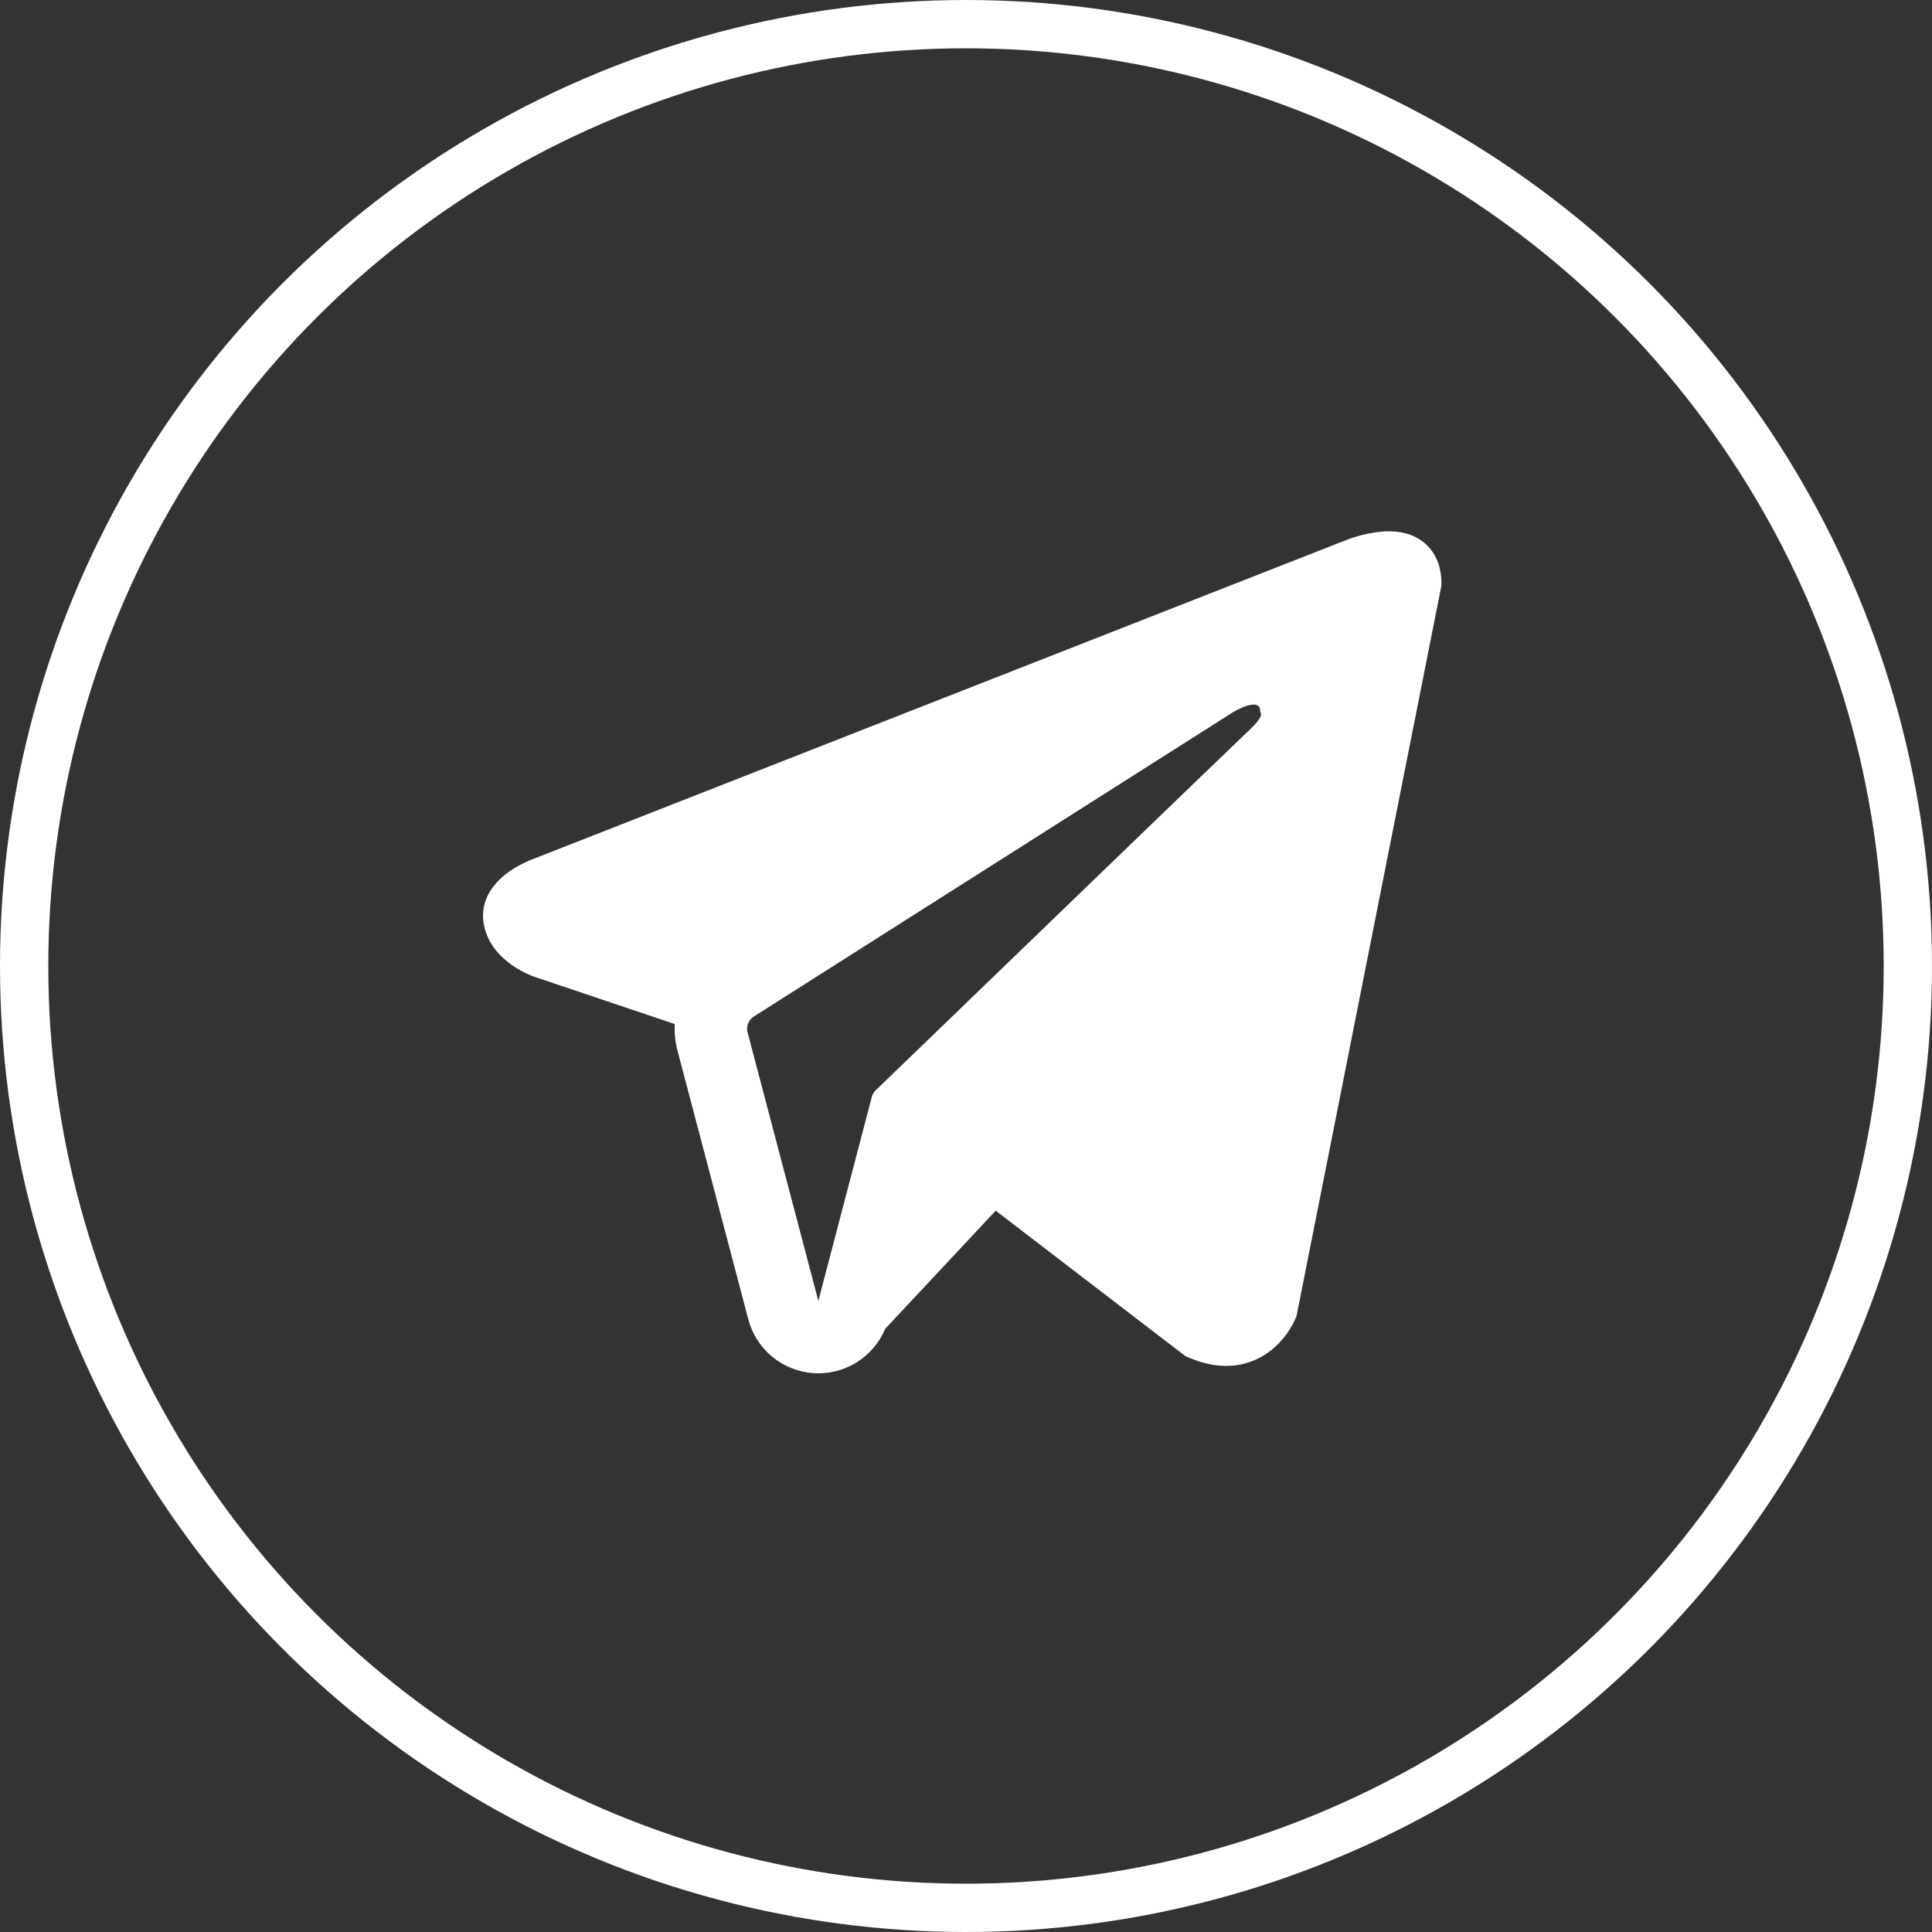
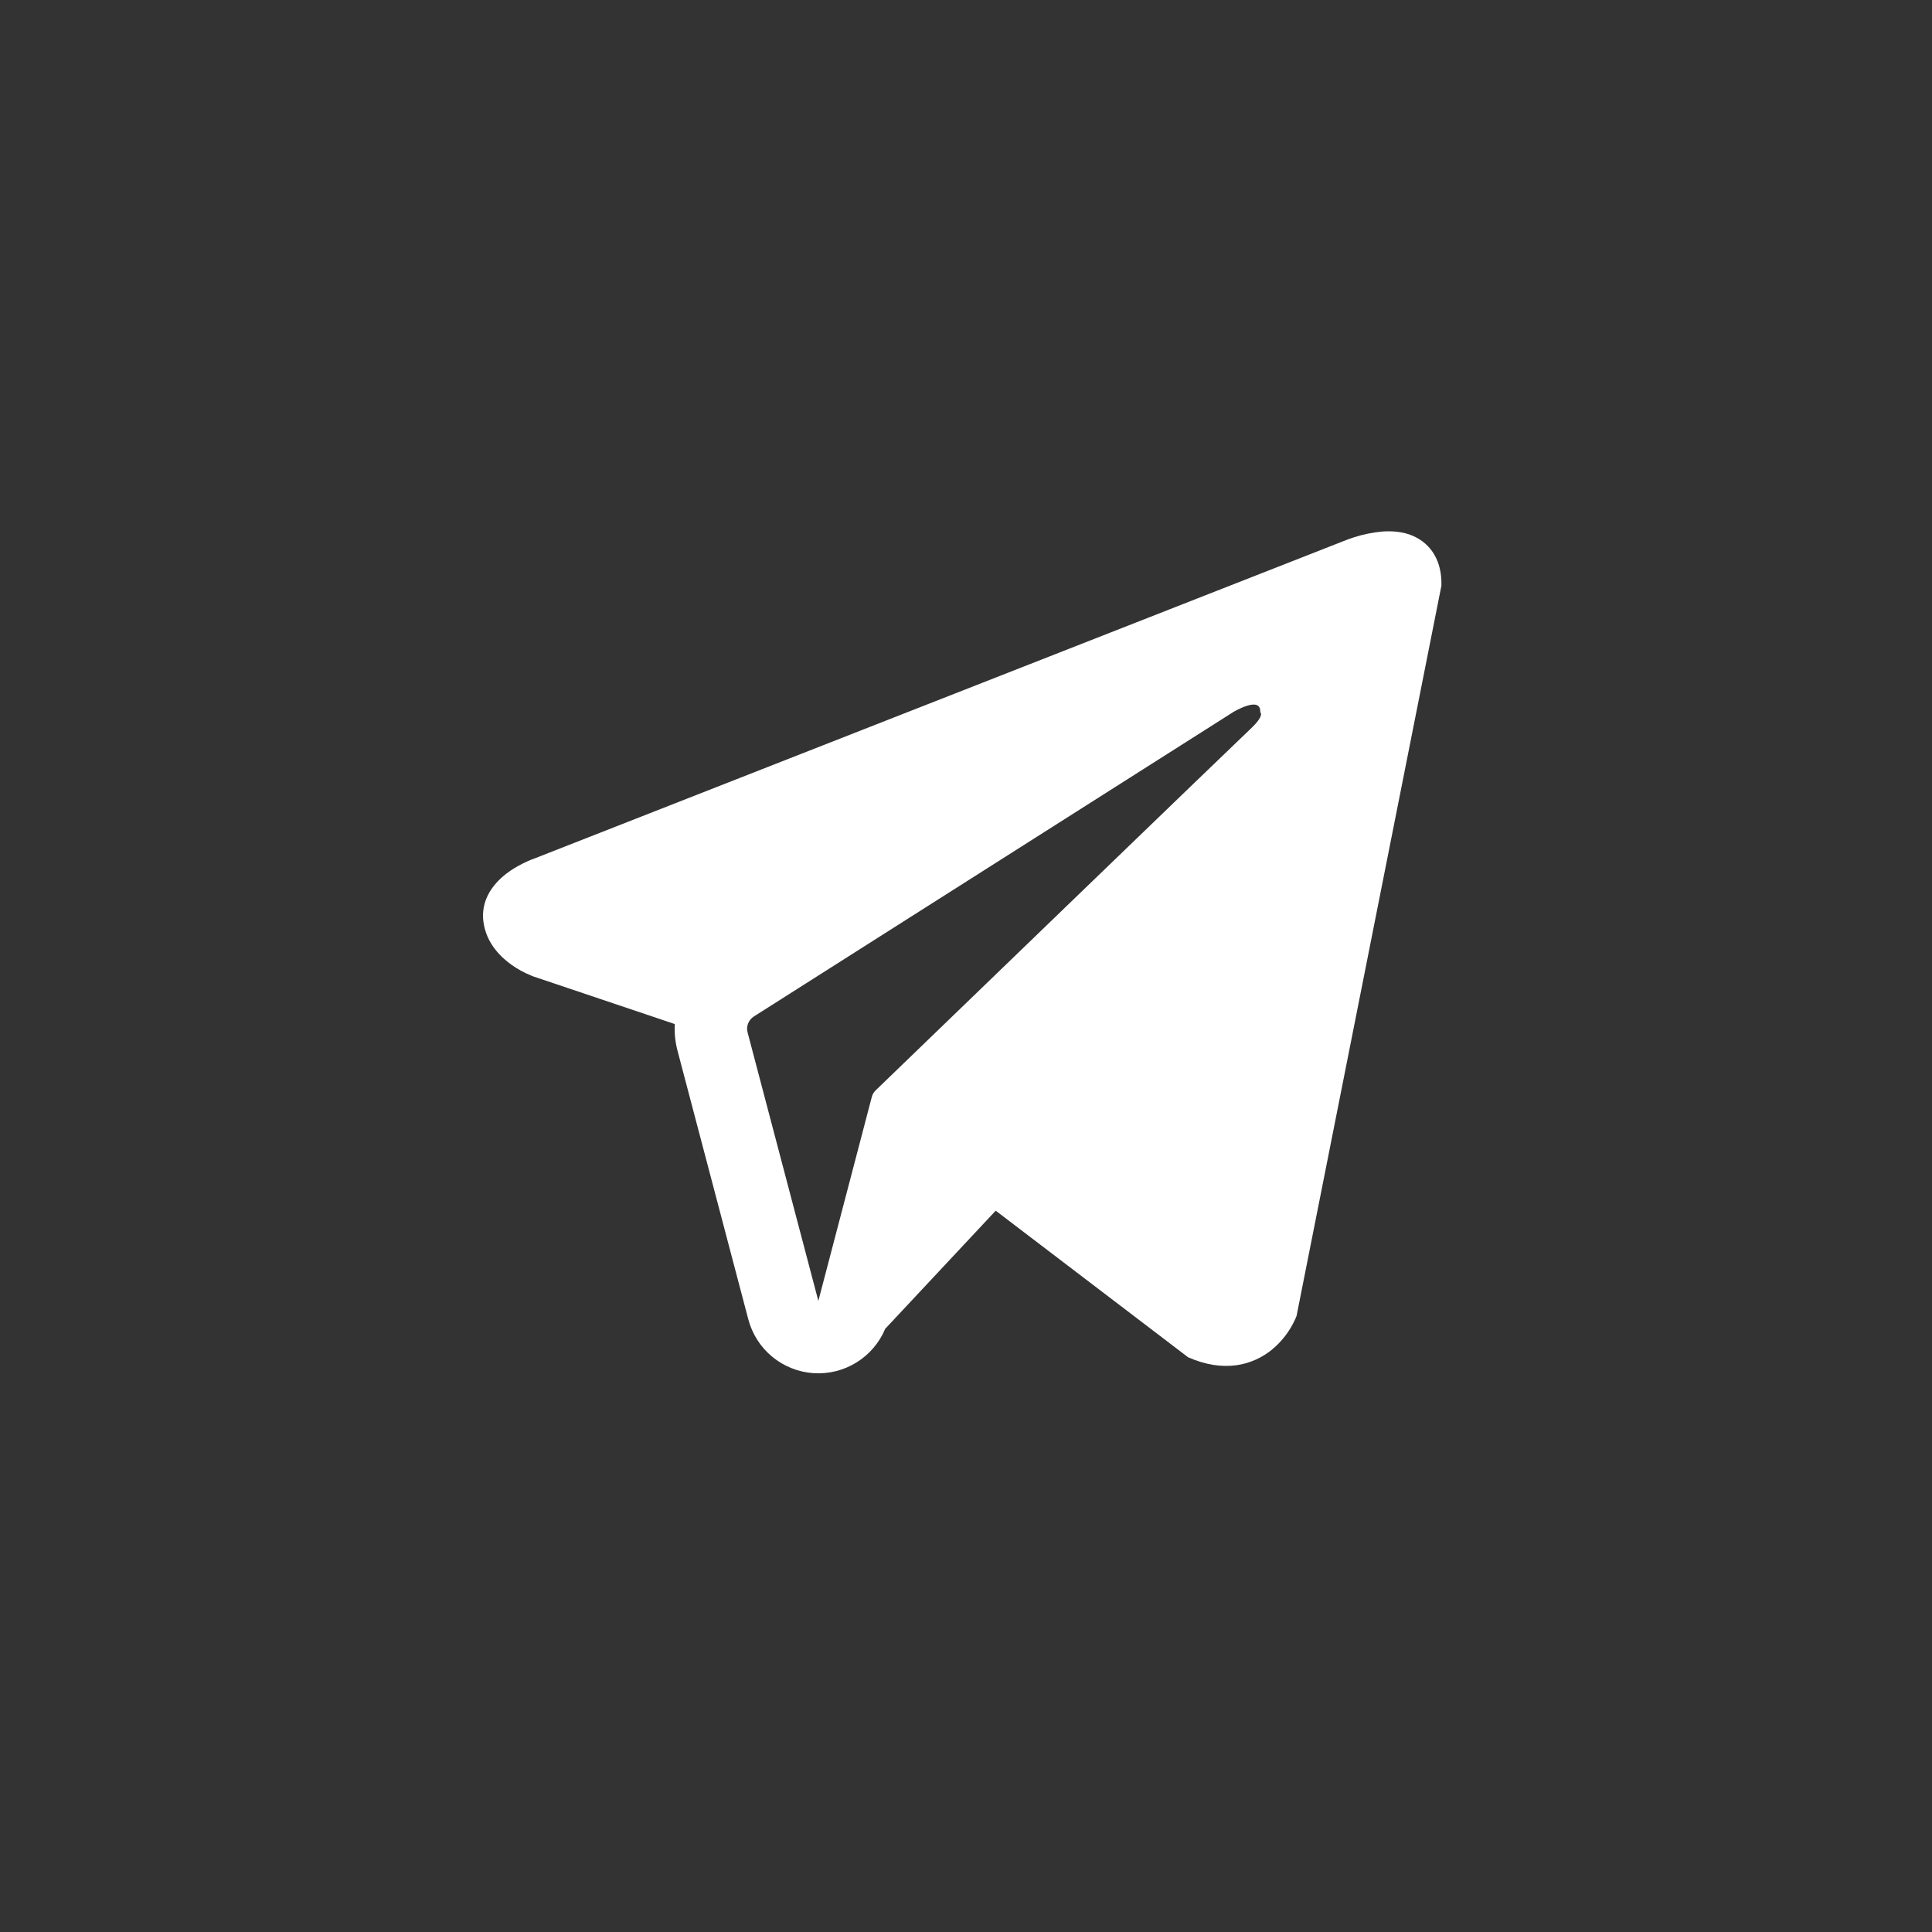
<svg xmlns="http://www.w3.org/2000/svg" width="40" height="40" viewBox="0 0 40 40" fill="none">
  <rect x="0" y="0" width="40" height="40" fill="#333333" stroke="none" />
-   <circle cx="20" cy="20" r="19.5" stroke="white" />
-   <path fill-rule="evenodd" clip-rule="evenodd" d="M26.826 27.29V27.288L26.844 27.245L29.843 12.125V12.077C29.843 11.7 29.703 11.371 29.401 11.174C29.136 11.001 28.831 10.989 28.617 11.005C28.418 11.023 28.221 11.064 28.031 11.125C27.95 11.151 27.869 11.18 27.791 11.213L27.778 11.218L11.058 17.777L11.053 17.779C11.002 17.796 10.952 17.816 10.904 17.84C10.785 17.894 10.671 17.957 10.563 18.03C10.348 18.178 9.939 18.526 10.008 19.078C10.065 19.536 10.38 19.826 10.593 19.977C10.718 20.066 10.853 20.14 10.996 20.197L11.028 20.211L11.038 20.214L11.045 20.217L13.971 21.202C13.96 21.386 13.979 21.571 14.028 21.757L15.493 27.316C15.573 27.619 15.746 27.89 15.987 28.089C16.229 28.289 16.527 28.408 16.84 28.43C17.152 28.451 17.464 28.374 17.73 28.21C17.997 28.045 18.206 27.801 18.327 27.512L20.615 25.066L24.544 28.078L24.6 28.102C24.957 28.258 25.29 28.307 25.595 28.266C25.9 28.224 26.142 28.096 26.324 27.951C26.534 27.781 26.702 27.563 26.814 27.316L26.822 27.299L26.825 27.293L26.826 27.29ZM15.478 21.375C15.461 21.314 15.465 21.248 15.489 21.189C15.512 21.13 15.554 21.079 15.608 21.045L25.529 14.745C25.529 14.745 26.113 14.39 26.092 14.745C26.092 14.745 26.196 14.807 25.883 15.098C25.587 15.375 18.812 21.916 18.126 22.578C18.088 22.616 18.062 22.663 18.049 22.714L16.943 26.934L15.478 21.375Z" fill="white" />
+   <path fill-rule="evenodd" clip-rule="evenodd" d="M26.826 27.29V27.288L26.844 27.245L29.843 12.125V12.077C29.843 11.7 29.703 11.371 29.401 11.174C29.136 11.001 28.831 10.989 28.617 11.005C28.418 11.023 28.221 11.064 28.031 11.125C27.95 11.151 27.869 11.18 27.791 11.213L27.778 11.218L11.058 17.777L11.053 17.779C11.002 17.796 10.952 17.816 10.904 17.84C10.785 17.894 10.671 17.957 10.563 18.03C10.348 18.178 9.939 18.526 10.008 19.078C10.065 19.536 10.38 19.826 10.593 19.977C10.718 20.066 10.853 20.14 10.996 20.197L11.028 20.211L11.038 20.214L11.045 20.217L13.971 21.202C13.96 21.386 13.979 21.571 14.028 21.757L15.493 27.316C15.573 27.619 15.746 27.89 15.987 28.089C16.229 28.289 16.527 28.408 16.84 28.43C17.152 28.451 17.464 28.374 17.73 28.21C17.997 28.045 18.206 27.801 18.327 27.512L20.615 25.066L24.6 28.102C24.957 28.258 25.29 28.307 25.595 28.266C25.9 28.224 26.142 28.096 26.324 27.951C26.534 27.781 26.702 27.563 26.814 27.316L26.822 27.299L26.825 27.293L26.826 27.29ZM15.478 21.375C15.461 21.314 15.465 21.248 15.489 21.189C15.512 21.13 15.554 21.079 15.608 21.045L25.529 14.745C25.529 14.745 26.113 14.39 26.092 14.745C26.092 14.745 26.196 14.807 25.883 15.098C25.587 15.375 18.812 21.916 18.126 22.578C18.088 22.616 18.062 22.663 18.049 22.714L16.943 26.934L15.478 21.375Z" fill="white" />
</svg>